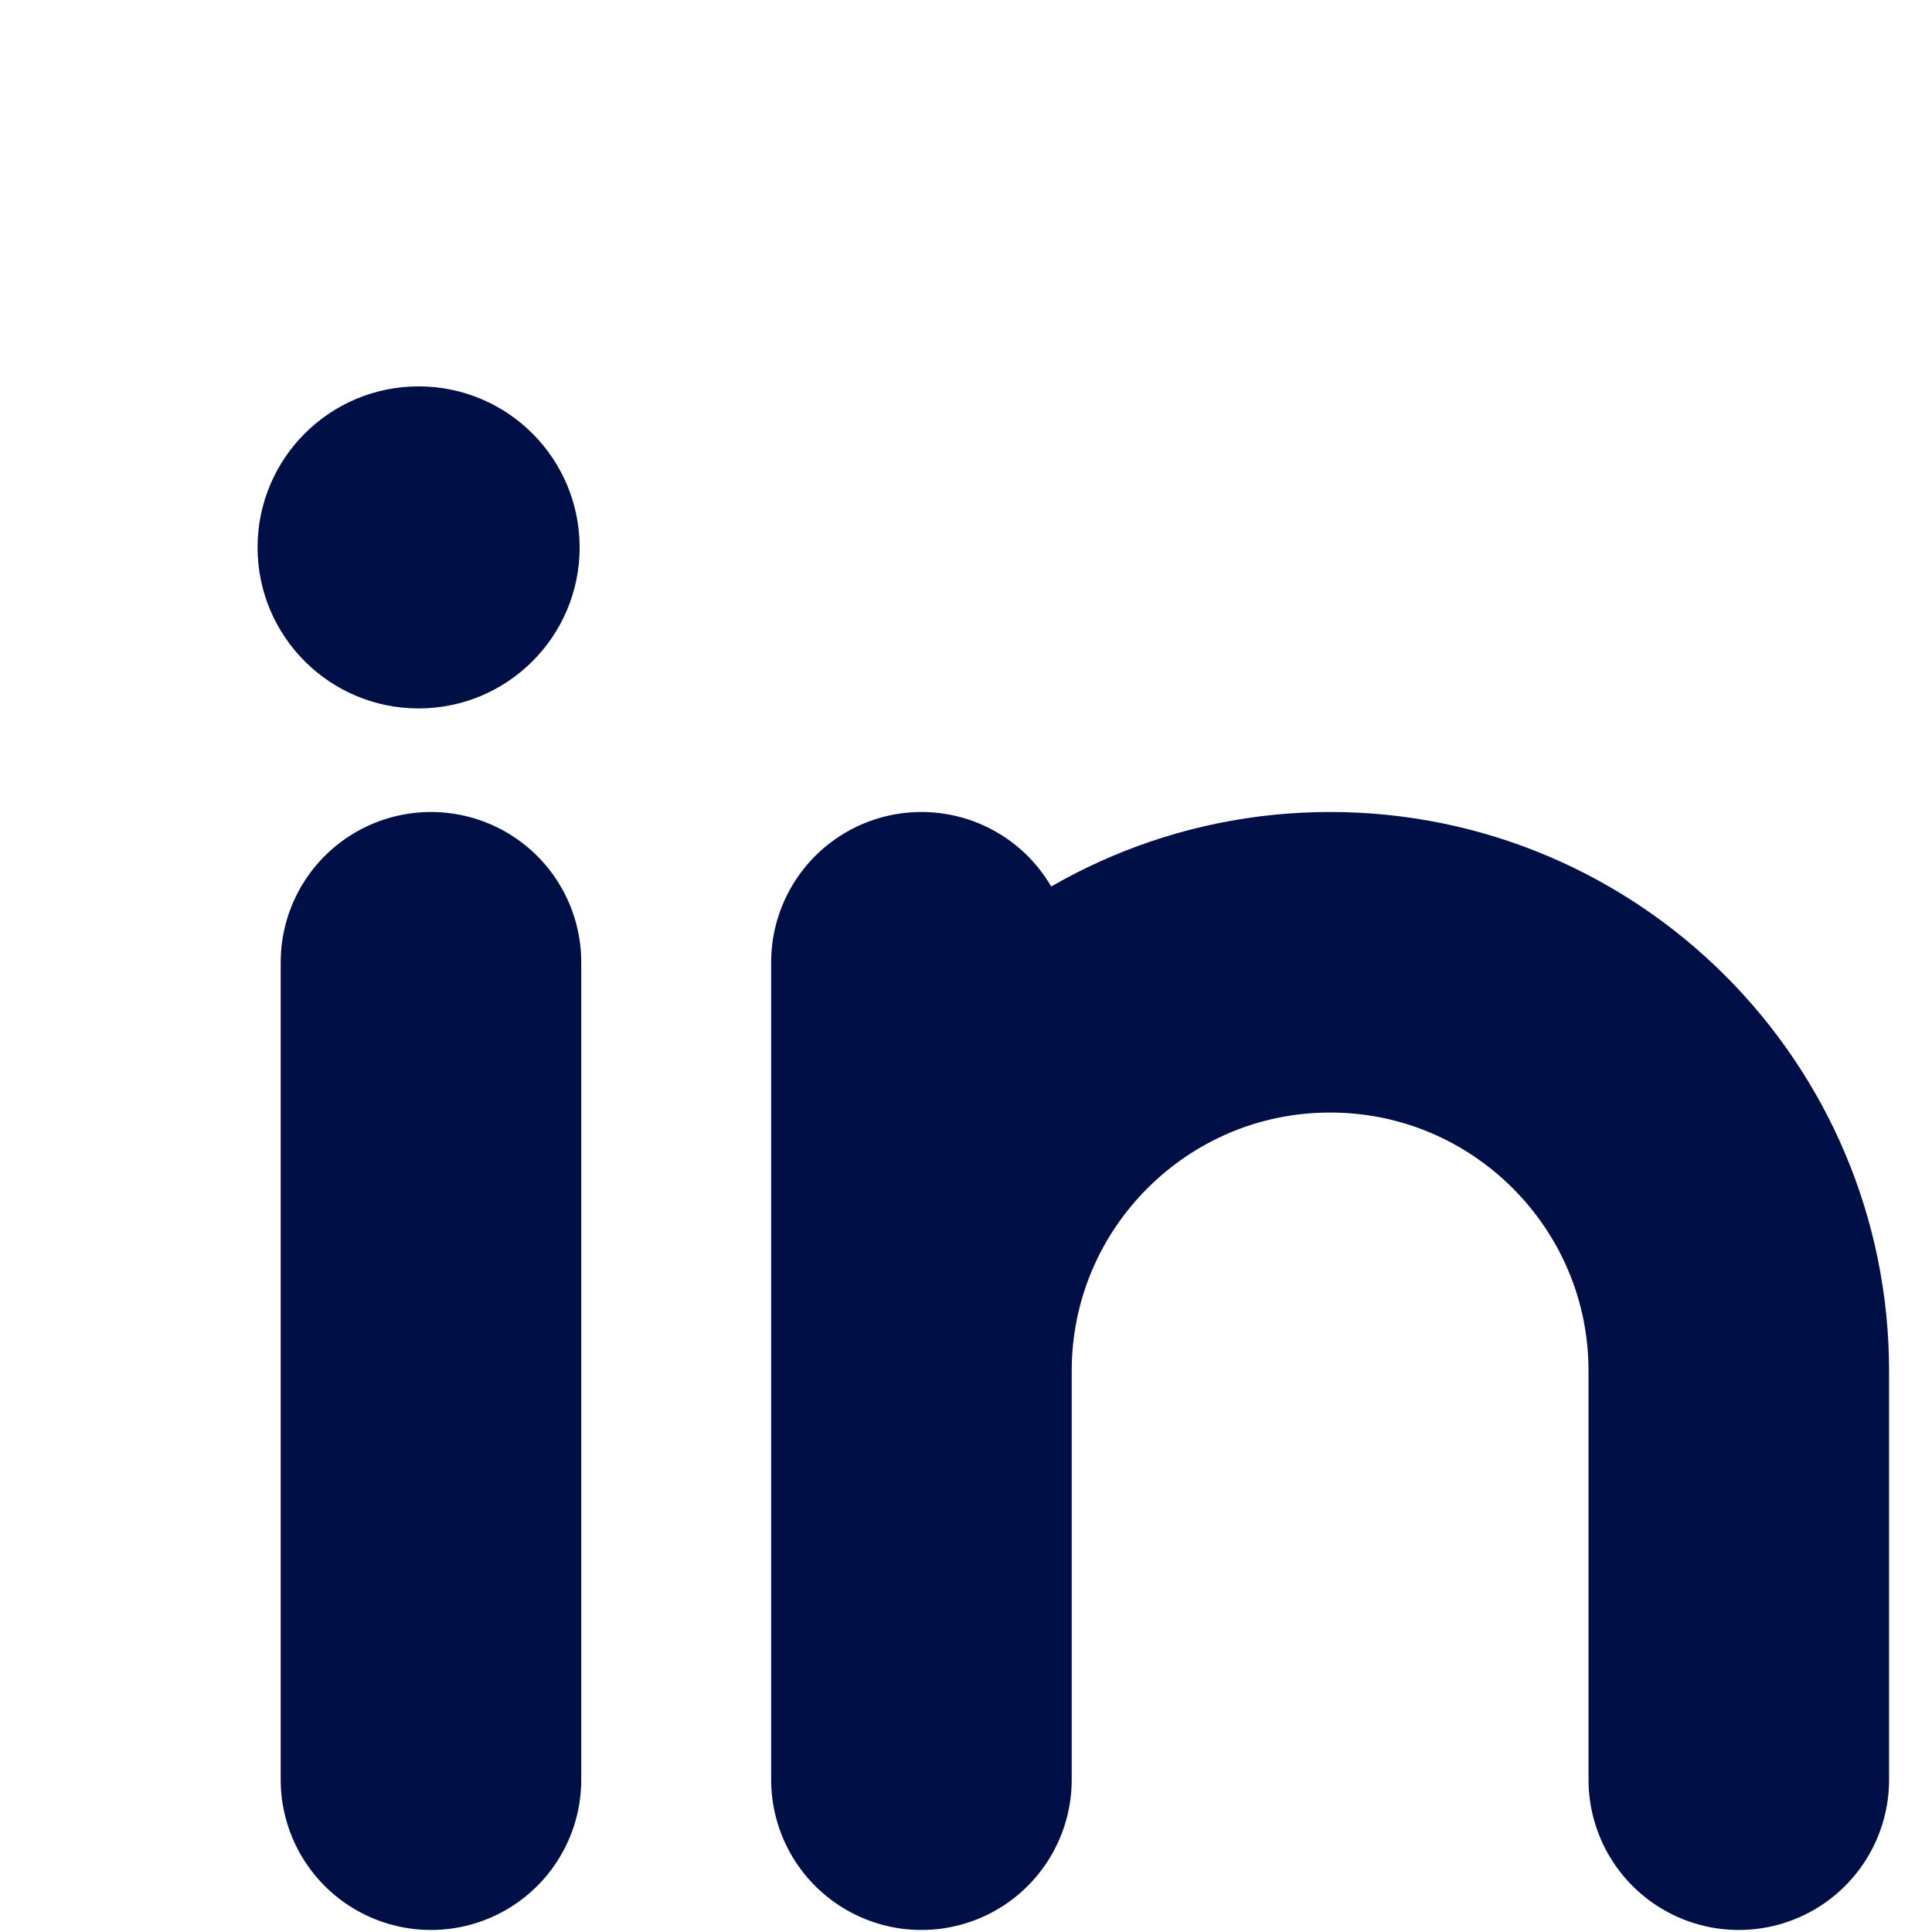
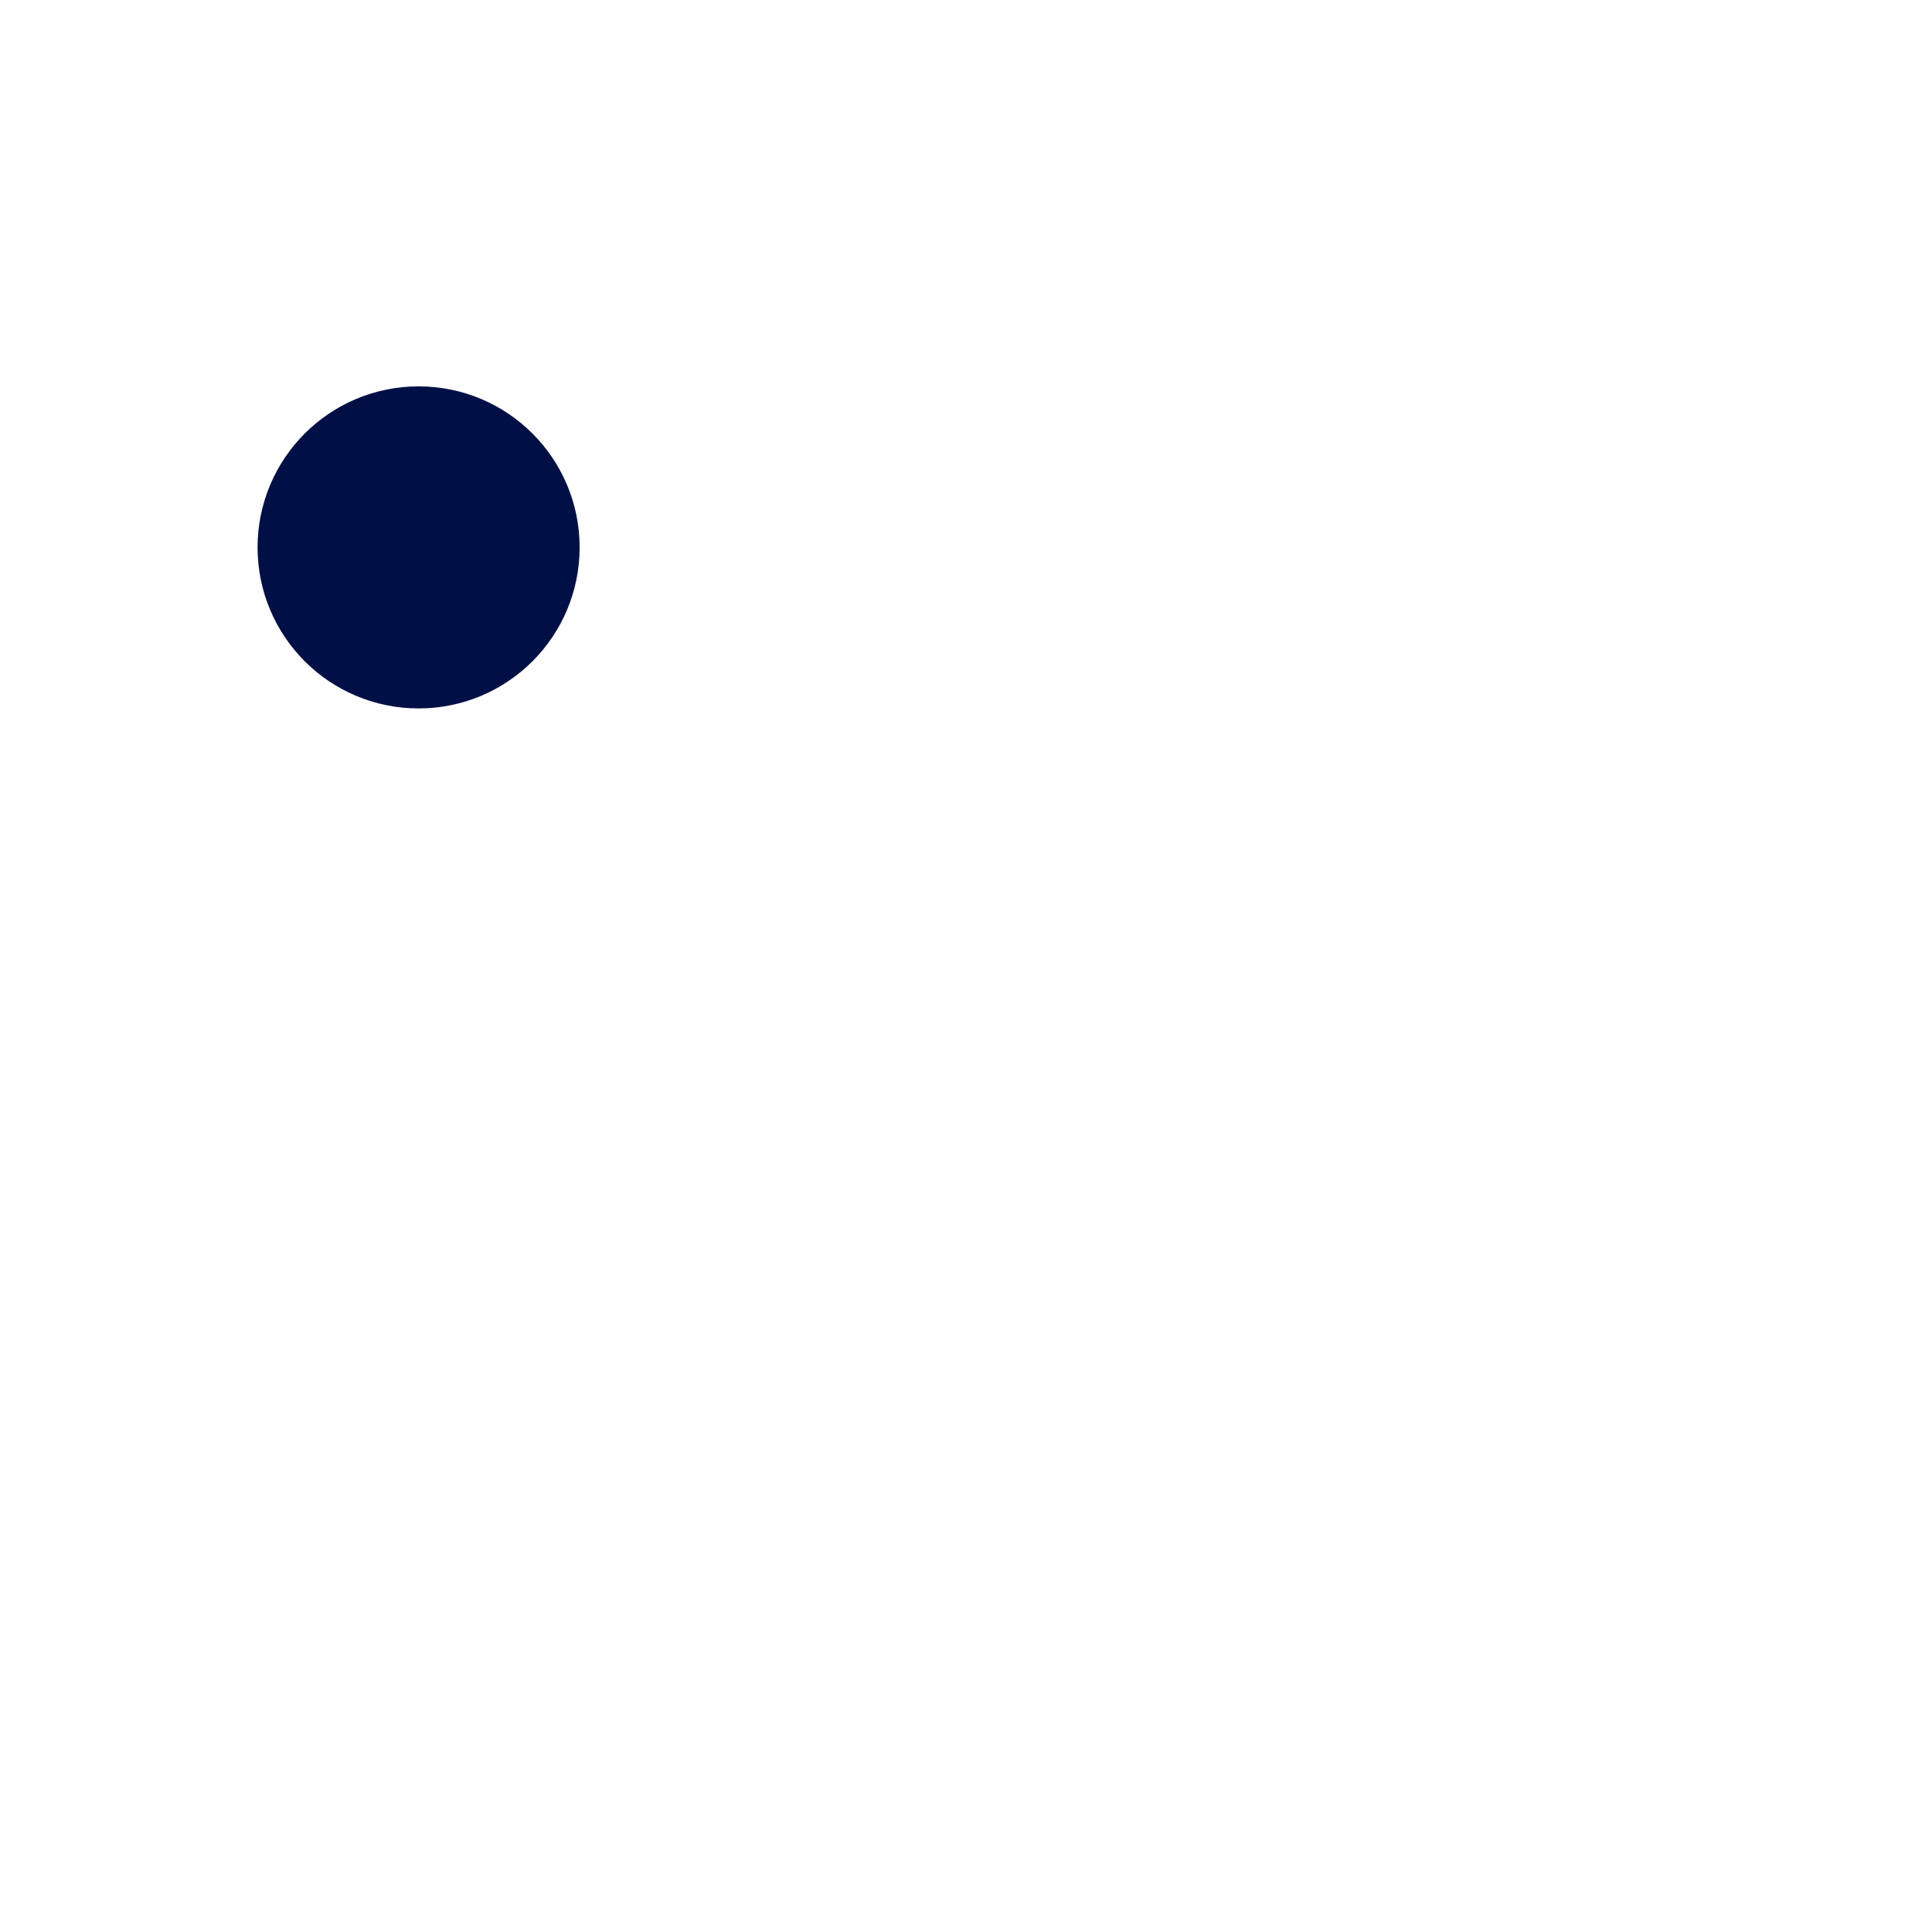
<svg xmlns="http://www.w3.org/2000/svg" fill="none" height="100%" overflow="visible" preserveAspectRatio="none" style="display: block;" viewBox="0 0 30 30" width="100%">
  <g id="linkedin">
    <g id="Lnkedin">
-       <path d="M6.5 6.583C7.559 6.583 8.417 7.441 8.417 8.5C8.417 9.559 7.559 10.417 6.5 10.417C5.441 10.417 4.583 9.559 4.583 8.5C4.583 7.441 5.441 6.583 6.5 6.583Z" fill="#001046" id="Vector" stroke="#001046" stroke-width="1.167" />
+       <path d="M6.5 6.583C7.559 6.583 8.417 7.441 8.417 8.5C8.417 9.559 7.559 10.417 6.5 10.417C5.441 10.417 4.583 9.559 4.583 8.5C4.583 7.441 5.441 6.583 6.5 6.583" fill="#001046" id="Vector" stroke="#001046" stroke-width="1.167" />
      <g id="Group">
-         <path d="M6.692 14.942V27.635M14.308 14.942V27.635M14.308 21.289C14.308 17.785 17.151 14.942 20.654 14.942C24.157 14.942 27 17.785 27 21.289V27.635" id="Vector_2" stroke="#001046" stroke-linecap="round" stroke-linejoin="round" stroke-width="4.667" />
-       </g>
+         </g>
    </g>
  </g>
</svg>